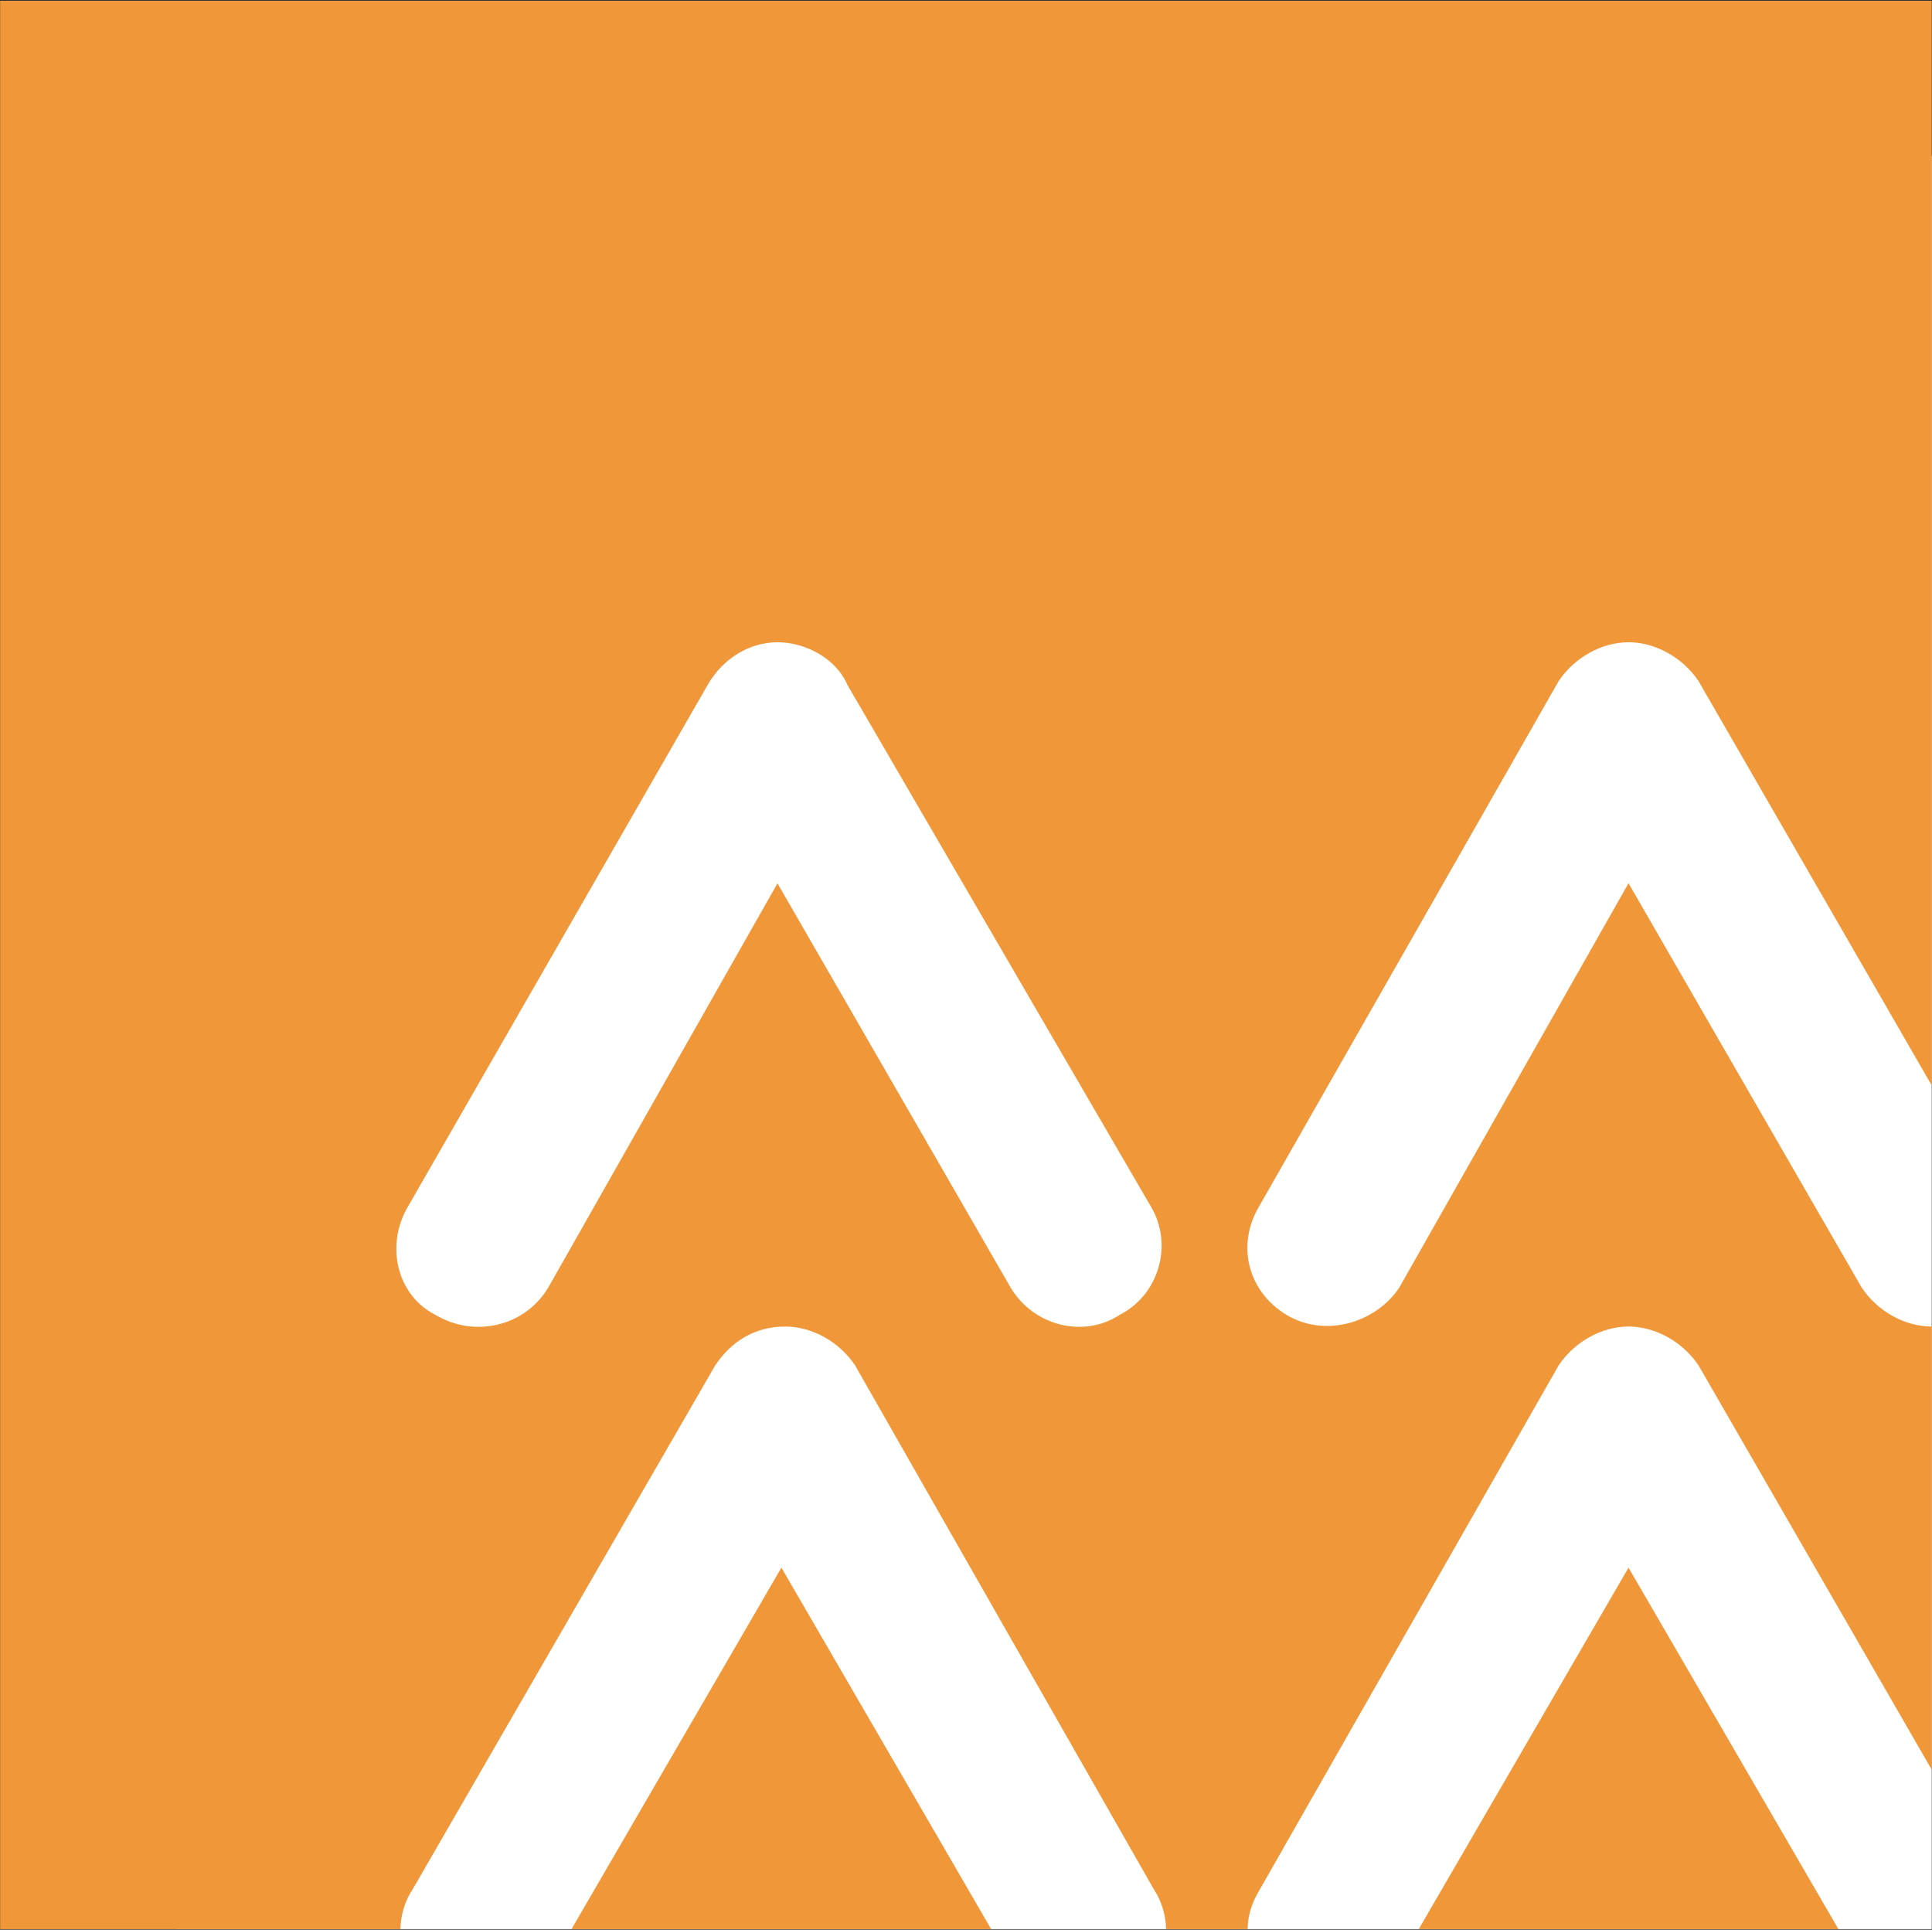
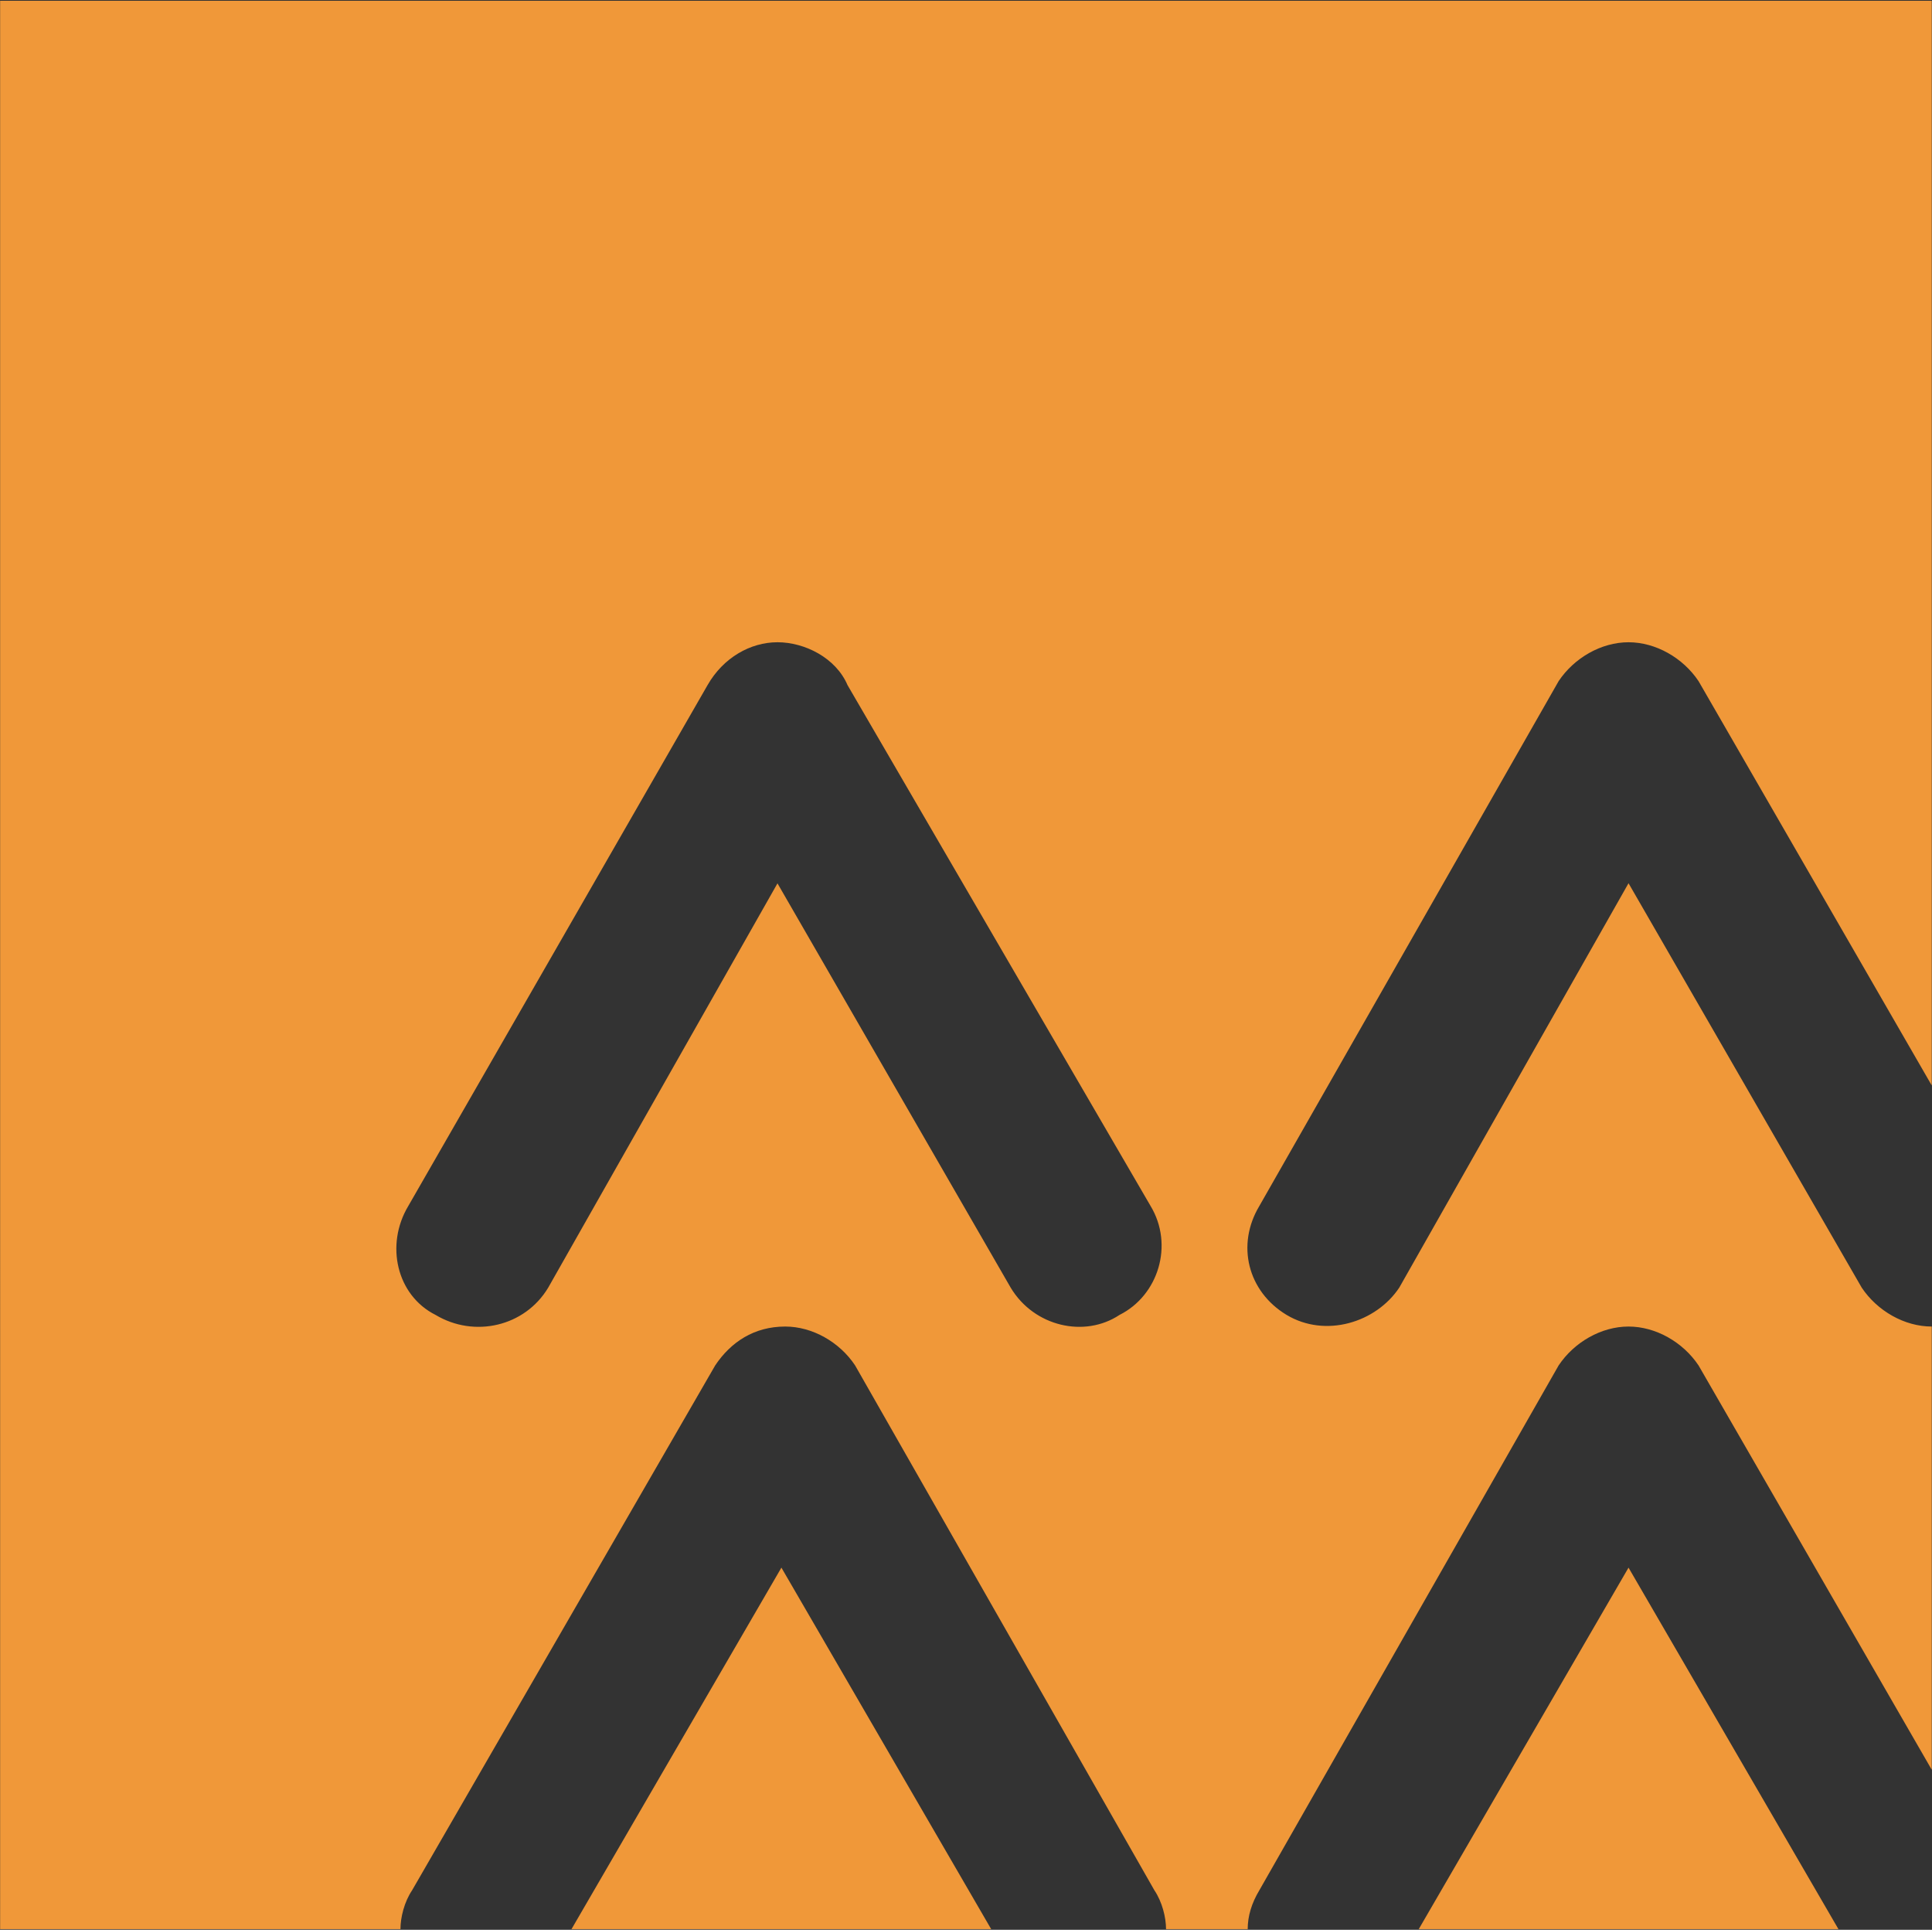
<svg xmlns="http://www.w3.org/2000/svg" version="1.2" viewBox="0 0 1526 1524" width="1526" height="1524">
  <rect x="0" y="0" width="1526" height="1524" fill="#333333" stroke="none" />
  <title>pic1-1-pdf-svg</title>
  <style>
		.s0 { fill: #ffffff } 
		.s1 { fill: #f09839 } 
	</style>
  <g id="Clip-Path: Page 1" clip-path="url(#cp1)">
    <g id="Page 1">
-       <path id="Path 160" class="s0" d="m138.2 123.4h1387.6v1400.1h-1387.6z" />
      <path id="Path 161" fill-rule="evenodd" class="s1" d="m0.1 0.6h1525.7v856.6l-184.2-319.3c-12.3-18.4-33.8-30.7-55.3-30.7-21.5 0-42.9 12.3-55.2 30.7l-236.4 414.5c-18.4 30.7-9.2 67.5 21.5 86 30.7 18.4 70.6 6.1 89-21.5l181.1-319.4 184.2 319.4c12.3 18.4 33.8 30.7 55.3 30.7v350l-184.2-319.3c-12.3-18.4-33.8-30.7-55.3-30.7-21.5 0-42.9 12.3-55.2 30.7l-236.4 414.5q-9.2 15.3-9.2 30.7h-64.5c0-9.2-3-21.5-9.2-30.7l-236.4-414.5c-12.2-18.4-33.7-30.7-55.2-30.7-24.6 0-43 12.3-55.3 30.7l-239.4 414.5c-6.2 9.2-9.2 21.5-9.2 30.7h-316.2zm1120.5 1522.9l165.7-285.5 165.8 285.5zm-669.2 0l165.8-285.5 165.7 285.5zm162.7-825.9l184.2 319.3c18.4 30.7 58.3 39.9 86 21.5 30.7-15.4 43-55.3 24.5-86l-239.4-411.4c-9.2-21.5-33.8-33.8-55.3-33.8-21.5 0-42.9 12.3-55.2 33.8l-236.4 411.4c-18.4 30.7-9.2 70.6 21.5 86 30.7 18.4 70.6 9.2 89-21.5z" />
    </g>
  </g>
</svg>